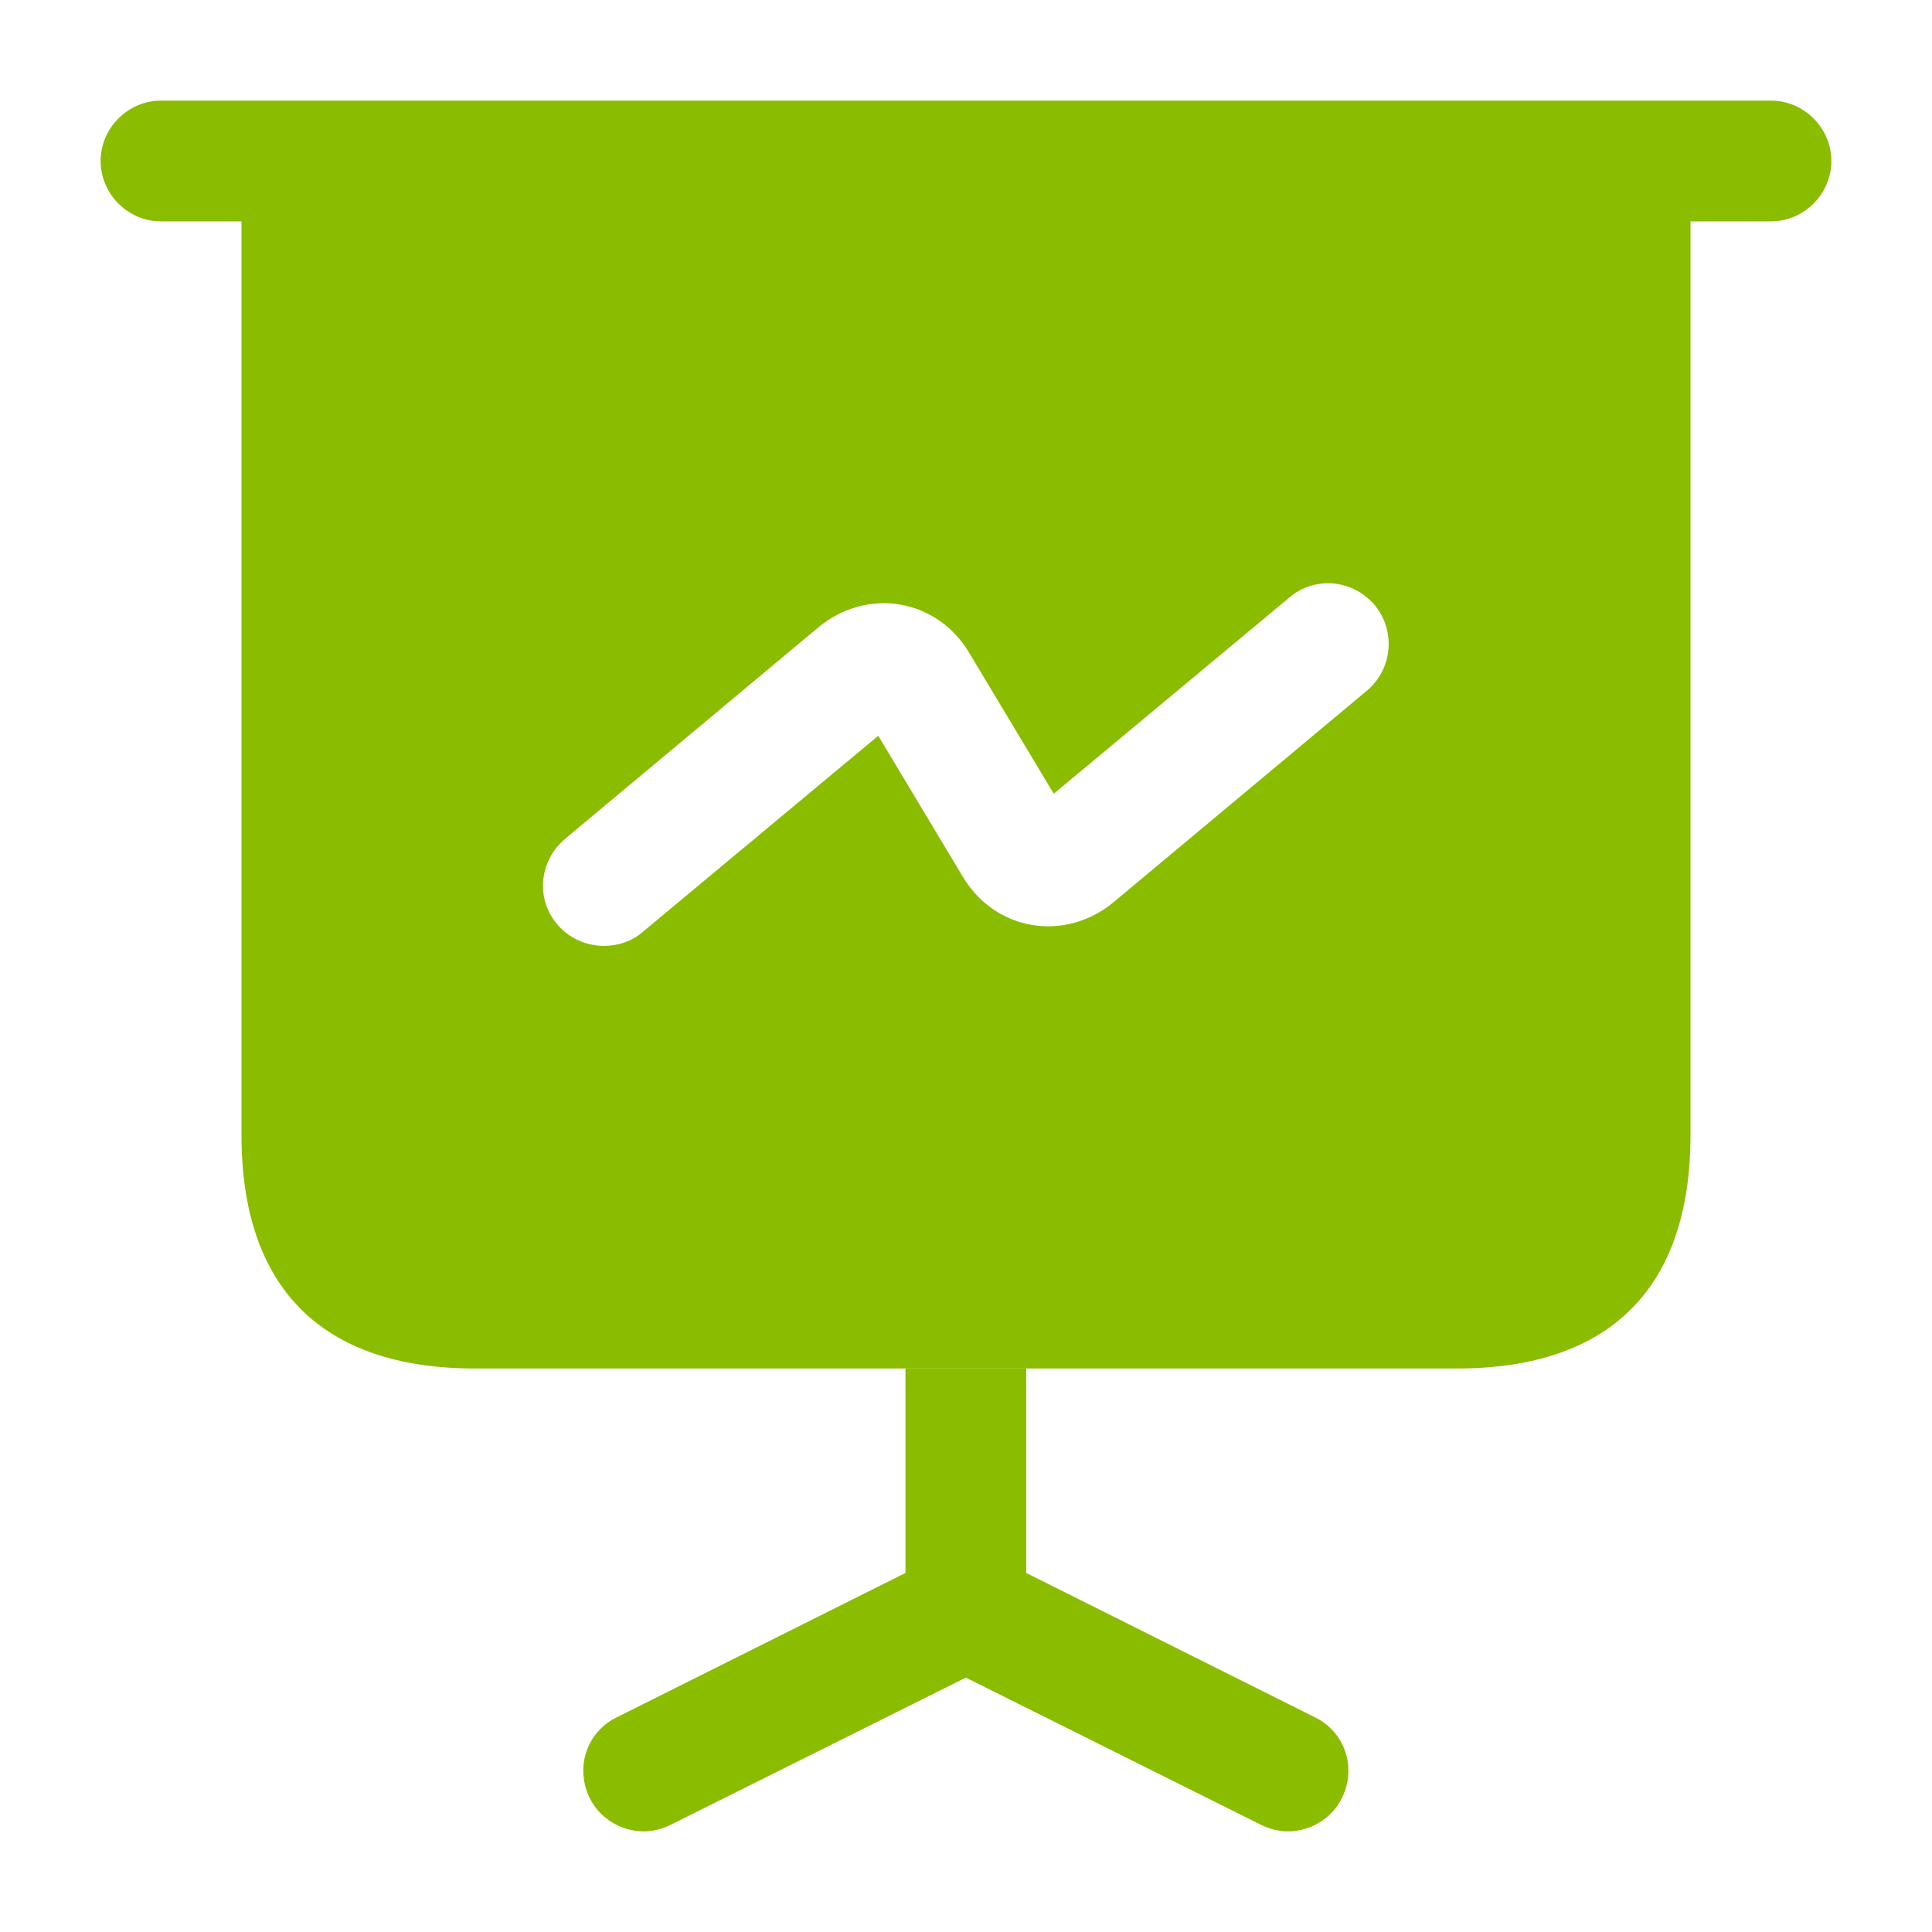
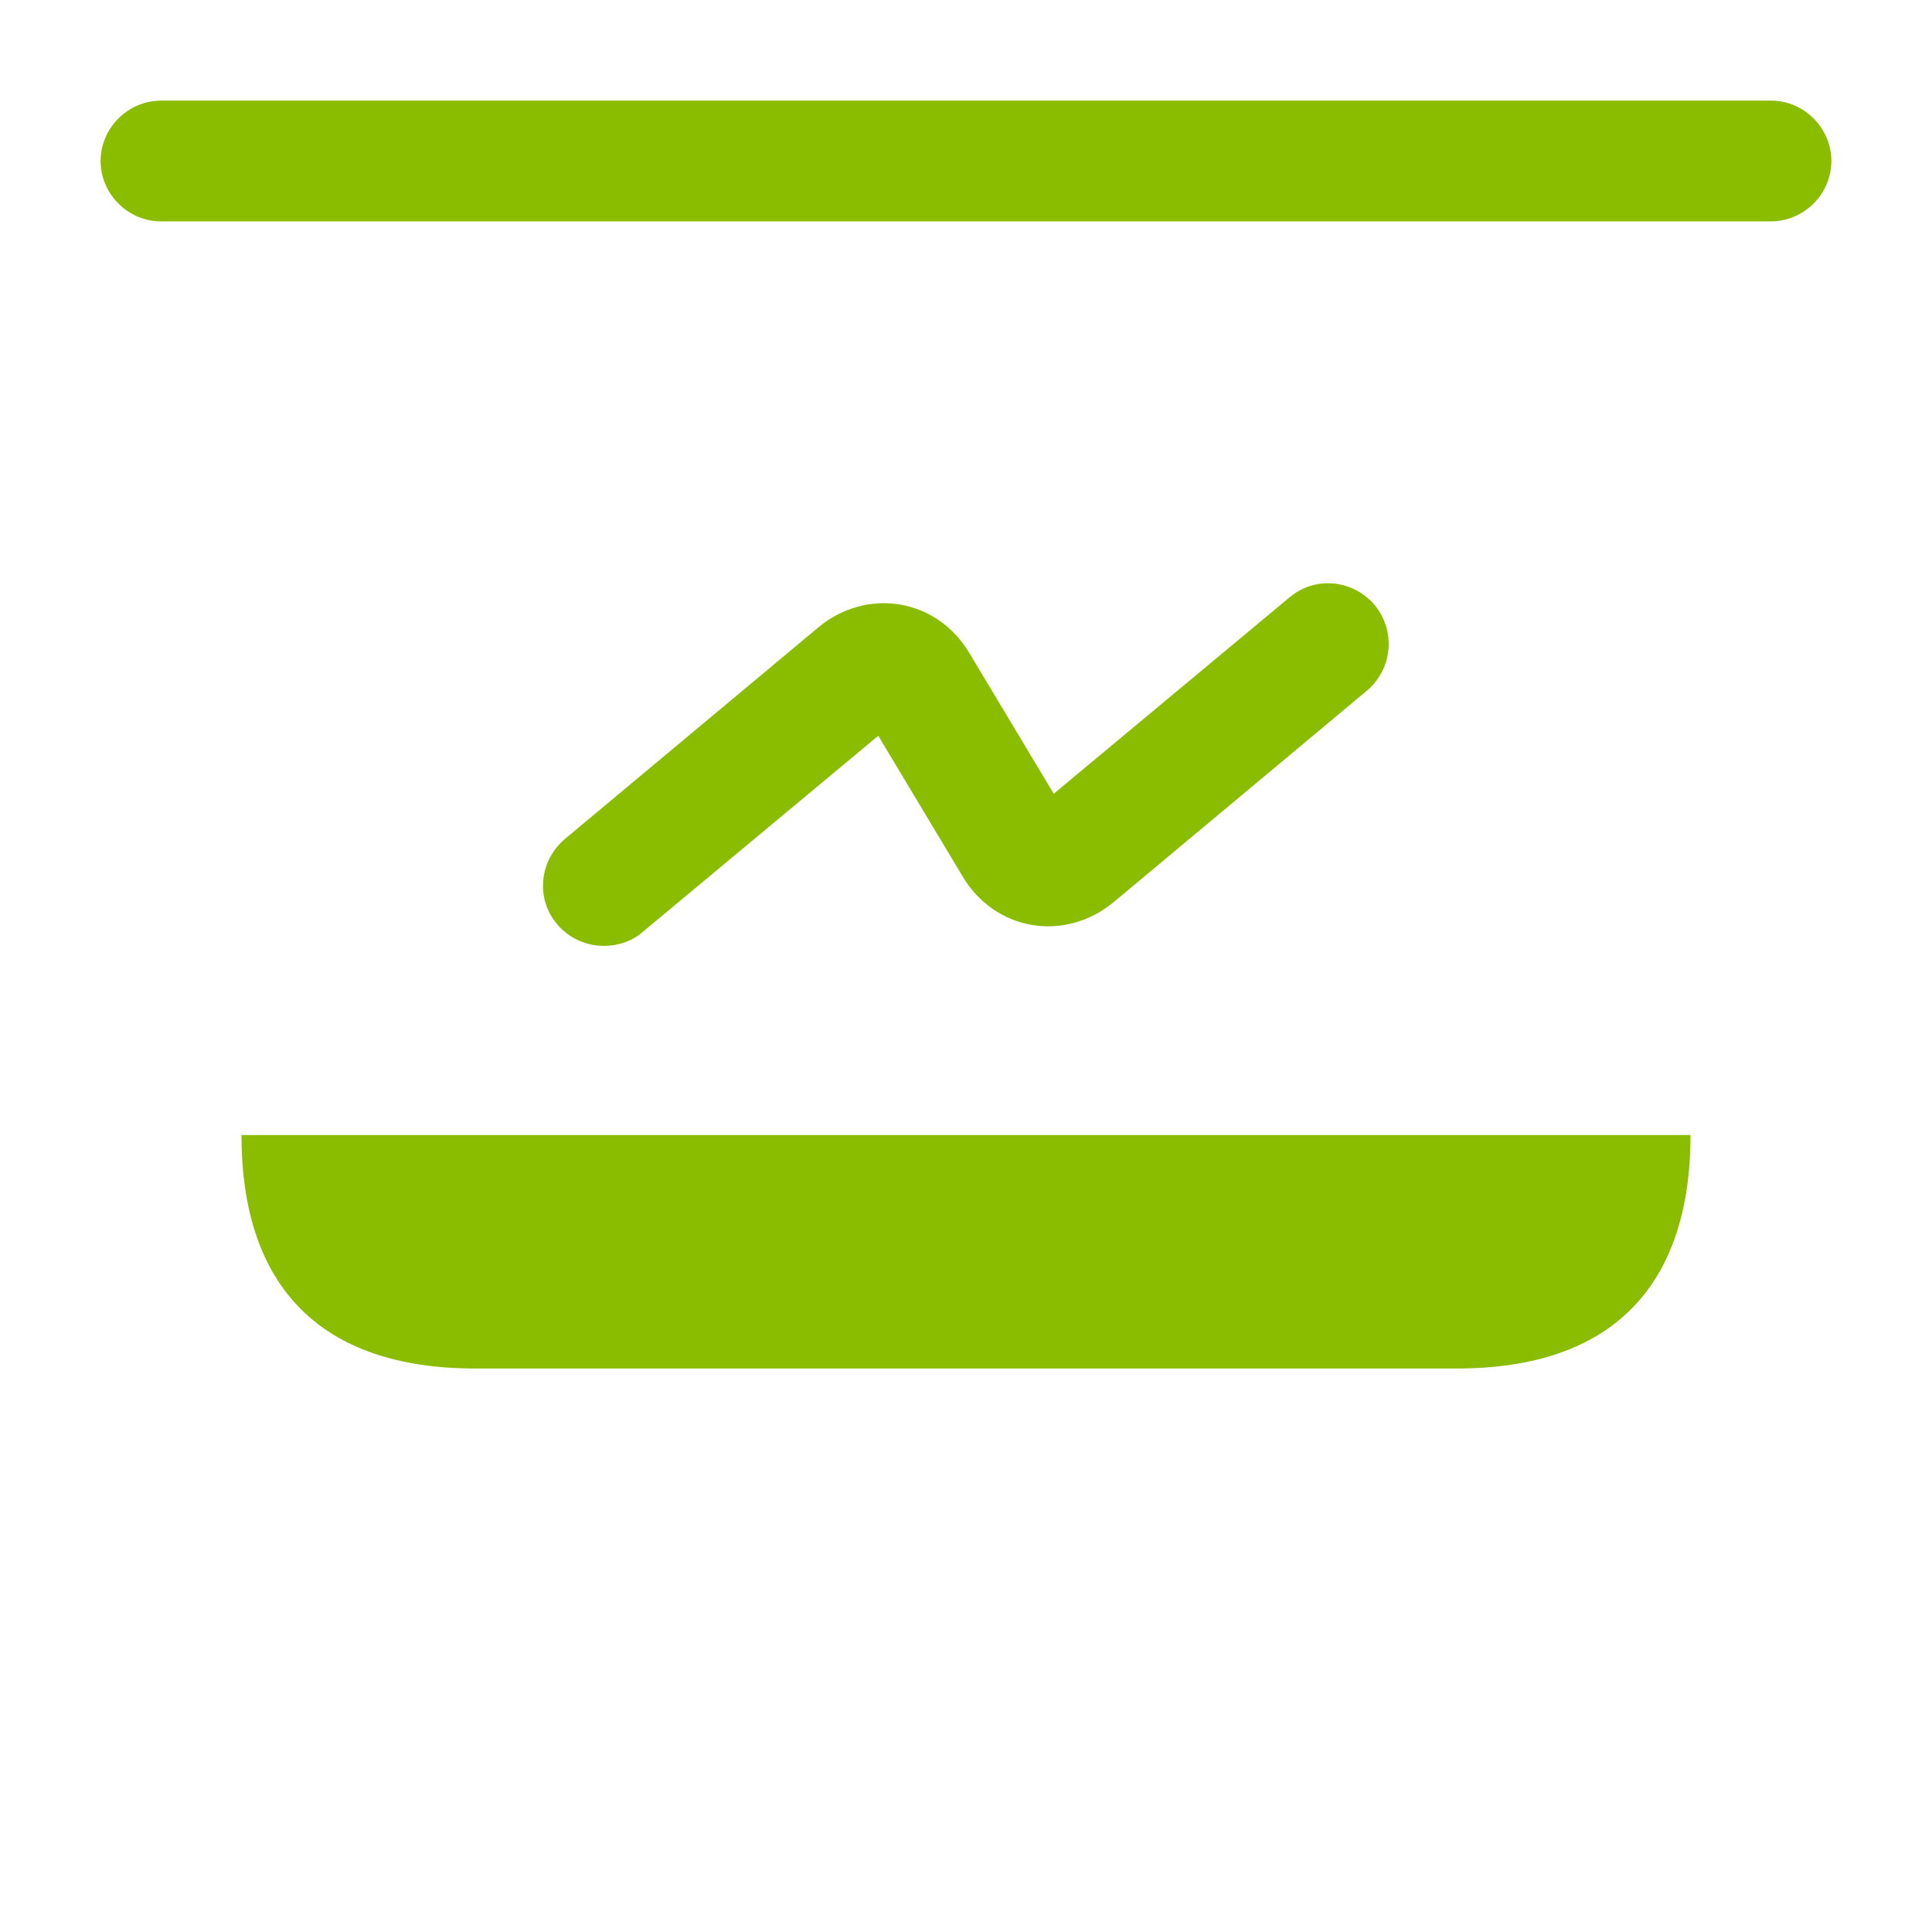
<svg xmlns="http://www.w3.org/2000/svg" width="24" height="24" viewBox="0 0 24 24" fill="none">
  <path d="M22 2.75H2C1.59 2.75 1.25 2.41 1.25 2C1.25 1.59 1.59 1.25 2 1.25H22C22.41 1.25 22.75 1.59 22.75 2C22.75 2.41 22.41 2.75 22 2.75Z" fill="#8ABC00" />
-   <path d="M16.668 22.34C16.538 22.6 16.268 22.75 15.998 22.75C15.888 22.75 15.768 22.72 15.668 22.67L11.998 20.84L8.328 22.67C8.228 22.72 8.108 22.75 7.998 22.75C7.728 22.75 7.458 22.6 7.328 22.34C7.138 21.96 7.288 21.51 7.668 21.33L11.248 19.54V17H12.748V19.54L16.328 21.33C16.708 21.51 16.858 21.96 16.668 22.34Z" fill="#8ABC00" />
-   <path d="M3 2V14.1C3 16 4 17 5.9 17H18.1C20 17 21 16 21 14.1V2H3ZM16.98 8.58L13.83 11.21C13.54 11.45 13.17 11.55 12.82 11.49C12.46 11.43 12.15 11.21 11.96 10.89L10.91 9.14L7.98 11.58C7.84 11.7 7.67 11.75 7.5 11.75C7.29 11.75 7.07 11.66 6.92 11.48C6.65 11.16 6.7 10.69 7.02 10.42L10.17 7.79C10.46 7.55 10.83 7.45 11.18 7.51C11.54 7.57 11.85 7.79 12.04 8.11L13.09 9.86L16.02 7.42C16.34 7.15 16.81 7.2 17.08 7.52C17.34 7.84 17.3 8.31 16.98 8.58Z" fill="#8ABC00" />
+   <path d="M3 2V14.1C3 16 4 17 5.9 17H18.1C20 17 21 16 21 14.1H3ZM16.98 8.58L13.83 11.21C13.54 11.45 13.17 11.55 12.82 11.49C12.46 11.43 12.15 11.21 11.96 10.89L10.91 9.14L7.98 11.58C7.84 11.7 7.67 11.75 7.5 11.75C7.29 11.75 7.07 11.66 6.92 11.48C6.65 11.16 6.7 10.69 7.02 10.42L10.17 7.79C10.46 7.55 10.83 7.45 11.18 7.51C11.54 7.57 11.85 7.79 12.04 8.11L13.09 9.86L16.02 7.42C16.34 7.15 16.81 7.2 17.08 7.52C17.34 7.84 17.3 8.31 16.98 8.58Z" fill="#8ABC00" />
</svg>